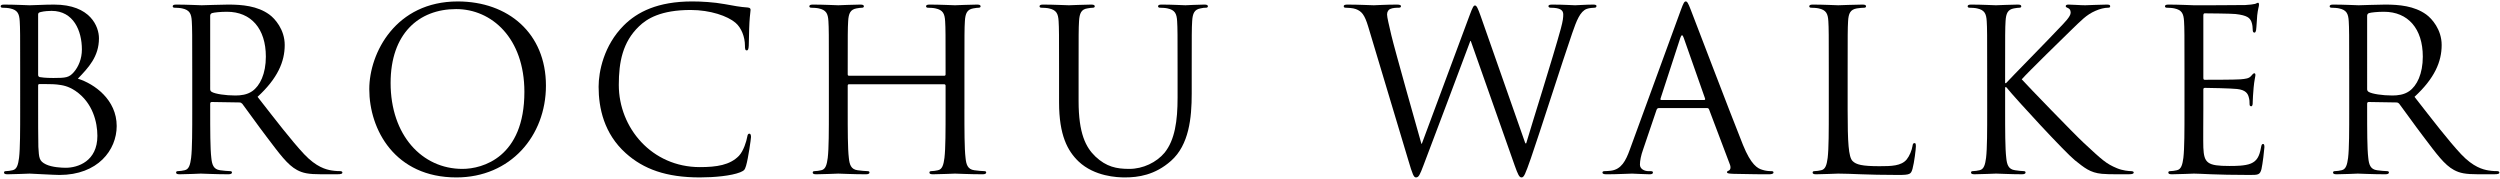
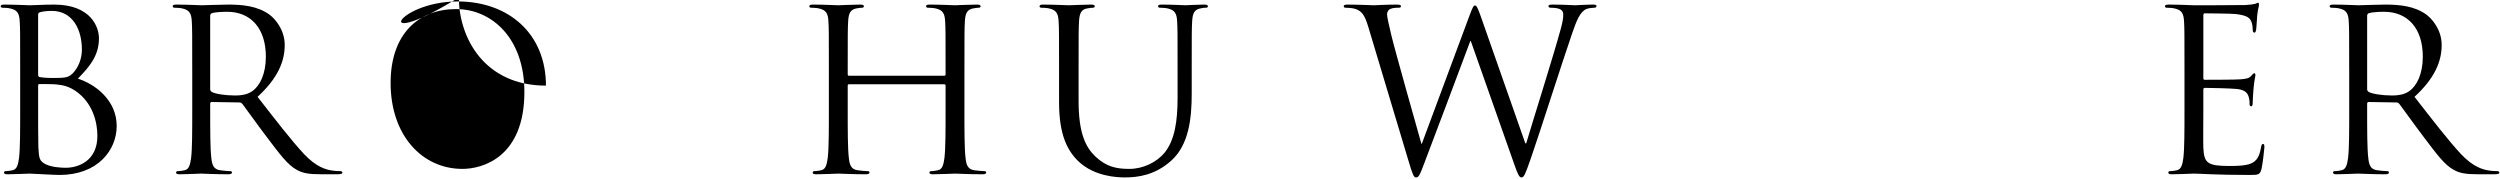
<svg xmlns="http://www.w3.org/2000/svg" version="1.1" id="Layer_1" x="0px" y="0px" width="601px" height="43px" viewBox="0 0 601 43" enable-background="new 0 0 601 43" xml:space="preserve">
  <g>
    <path fill="#00000" d="M4.849,16.751c0-8.418,0-9.929-0.108-11.655C4.633,3.262,4.2,2.397,2.42,2.021   C1.987,1.913,1.071,1.859,0.587,1.859c-0.216,0-0.433-0.107-0.433-0.324c0-0.323,0.27-0.432,0.863-0.432   c2.428,0,5.827,0.163,6.098,0.163c1.293,0,3.399-0.163,5.882-0.163c8.849,0,10.792,5.397,10.792,8.094   c0,4.425-2.536,7.069-5.072,9.714c3.992,1.241,9.335,5.072,9.335,11.384c0,5.773-4.532,11.764-13.76,11.764   c-1.241,0-6.746-0.324-7.177-0.324c-0.271,0-3.67,0.163-5.288,0.163c-0.595,0-0.863-0.107-0.863-0.432   c0-0.163,0.107-0.325,0.432-0.325c0.486,0,1.133-0.105,1.619-0.215c1.079-0.217,1.349-1.403,1.564-2.968   C4.85,35.69,4.85,31.429,4.85,26.248L4.849,16.751L4.849,16.751z M9.166,17.938c0,0.377,0.106,0.485,0.377,0.594   c0.322,0.054,1.295,0.215,3.291,0.215c3.021,0,3.777-0.107,4.911-1.403c1.132-1.293,1.941-3.237,1.941-5.45   c0-4.478-1.996-9.28-7.285-9.28c-0.593,0-1.727,0.053-2.59,0.27C9.327,2.993,9.166,3.154,9.166,3.479V17.938z M9.166,23.658   c0,4.154,0,10.847,0.054,11.655c0.161,2.646,0.161,3.399,1.833,4.209c1.458,0.702,3.778,0.81,4.749,0.81   c2.915,0,7.609-1.563,7.609-7.662c0-3.238-1.08-7.934-5.234-10.792c-1.835-1.241-3.185-1.403-4.479-1.564   c-0.7-0.108-3.398-0.108-4.208-0.108c-0.216,0-0.322,0.108-0.322,0.377L9.166,23.658L9.166,23.658z" />
    <path fill="#00000" d="M46.213,16.751c0-8.418,0-9.929-0.108-11.655c-0.107-1.835-0.54-2.699-2.321-3.076   c-0.432-0.108-1.349-0.162-1.833-0.162c-0.216,0-0.432-0.107-0.432-0.324c0-0.323,0.271-0.432,0.863-0.432   c2.428,0,5.827,0.163,6.096,0.163c0.594,0,4.696-0.163,6.369-0.163c3.399,0,7.015,0.323,9.875,2.375   c1.349,0.97,3.723,3.614,3.723,7.339c0,3.992-1.673,7.985-6.528,12.464c4.425,5.666,8.095,10.467,11.224,13.813   c2.915,3.076,5.234,3.669,6.583,3.885c1.026,0.161,1.781,0.161,2.104,0.161c0.271,0,0.485,0.162,0.485,0.325   c0,0.323-0.323,0.432-1.295,0.432h-3.831c-3.021,0-4.371-0.271-5.773-1.025c-2.319-1.24-4.208-3.886-7.284-7.934   c-2.266-2.967-4.804-6.582-5.881-7.985c-0.218-0.215-0.378-0.322-0.701-0.322l-6.639-0.108c-0.269,0-0.377,0.163-0.377,0.433v1.295   c0,5.18,0,9.442,0.27,11.709c0.163,1.563,0.486,2.751,2.104,2.968c0.756,0.108,1.943,0.215,2.43,0.215   c0.322,0,0.432,0.162,0.432,0.325c0,0.269-0.271,0.432-0.863,0.432c-2.969,0-6.369-0.163-6.638-0.163   c-0.054,0-3.454,0.163-5.072,0.163c-0.594,0-0.863-0.107-0.863-0.432c0-0.163,0.106-0.325,0.432-0.325   c0.486,0,1.133-0.105,1.619-0.215c1.08-0.217,1.349-1.403,1.563-2.968c0.271-2.268,0.271-6.529,0.271-11.709v-9.499H46.213z    M50.529,21.446c0,0.269,0.108,0.486,0.377,0.648c0.81,0.484,3.291,0.863,5.666,0.863c1.295,0,2.806-0.163,4.047-1.026   c1.889-1.295,3.292-4.208,3.292-8.31c0-6.745-3.562-10.792-9.337-10.792c-1.617,0-3.073,0.162-3.613,0.323   C50.689,3.26,50.528,3.477,50.528,3.8L50.529,21.446L50.529,21.446z" />
-     <path fill="#00000" d="M110.037,0.348c12.142,0,21.207,7.662,21.207,20.235c0,12.087-8.527,22.07-21.531,22.07   c-14.784,0-20.937-11.494-20.937-21.207C88.775,12.704,95.144,0.348,110.037,0.348z M111.17,40.603   c4.855,0,14.894-2.807,14.894-18.508c0-12.951-7.878-19.912-16.403-19.912c-9.012,0-15.758,5.936-15.758,17.751   C93.902,32.507,101.458,40.603,111.17,40.603z" />
-     <path fill="#00000" d="M150.435,36.824c-5.233-4.694-6.529-10.847-6.529-15.973c0-3.614,1.241-9.929,6.043-14.731   c3.238-3.237,8.148-5.773,16.458-5.773c2.159,0,5.181,0.162,7.825,0.646c2.05,0.379,3.777,0.703,5.503,0.81   c0.595,0.054,0.701,0.271,0.701,0.594c0,0.432-0.161,1.08-0.27,3.022c-0.108,1.781-0.108,4.749-0.163,5.558   c-0.052,0.809-0.161,1.134-0.486,1.134c-0.377,0-0.43-0.377-0.43-1.134c0-2.104-0.863-4.317-2.268-5.503   c-1.889-1.618-6.043-3.076-10.792-3.076c-7.178,0-10.522,2.104-12.412,3.939c-3.938,3.777-4.854,8.58-4.854,14.083   c0,10.308,7.931,19.751,19.479,19.751c4.047,0,7.23-0.486,9.39-2.698c1.133-1.188,1.835-3.562,1.996-4.534   c0.107-0.592,0.217-0.809,0.54-0.809c0.27,0,0.377,0.377,0.377,0.809c0,0.379-0.646,5.073-1.188,6.907   c-0.324,1.025-0.432,1.134-1.402,1.565c-2.159,0.862-6.26,1.24-9.713,1.24C160.147,42.652,154.697,40.655,150.435,36.824z" />
+     <path fill="#00000" d="M110.037,0.348c12.142,0,21.207,7.662,21.207,20.235c-14.784,0-20.937-11.494-20.937-21.207C88.775,12.704,95.144,0.348,110.037,0.348z M111.17,40.603   c4.855,0,14.894-2.807,14.894-18.508c0-12.951-7.878-19.912-16.403-19.912c-9.012,0-15.758,5.936-15.758,17.751   C93.902,32.507,101.458,40.603,111.17,40.603z" />
    <path fill="#00000" d="M231.846,26.248c0,5.181,0,9.443,0.271,11.71c0.161,1.563,0.486,2.751,2.104,2.968   c0.755,0.107,1.942,0.215,2.428,0.215c0.323,0,0.433,0.162,0.433,0.325c0,0.269-0.271,0.432-0.863,0.432   c-2.968,0-6.367-0.163-6.638-0.163s-3.668,0.163-5.287,0.163c-0.595,0-0.863-0.107-0.863-0.432c0-0.163,0.107-0.325,0.432-0.325   c0.486,0,1.134-0.106,1.619-0.215c1.08-0.217,1.35-1.403,1.564-2.968c0.271-2.268,0.271-6.529,0.271-11.71v-5.666   c0-0.215-0.163-0.324-0.325-0.324h-22.878c-0.162,0-0.324,0.055-0.324,0.324v5.666c0,5.181,0,9.443,0.271,11.71   c0.161,1.563,0.484,2.751,2.104,2.968c0.755,0.107,1.941,0.215,2.428,0.215c0.323,0,0.432,0.162,0.432,0.325   c0,0.269-0.27,0.432-0.864,0.432c-2.967,0-6.366-0.163-6.636-0.163c-0.271,0-3.67,0.163-5.289,0.163   c-0.594,0-0.862-0.107-0.862-0.432c0-0.163,0.107-0.325,0.432-0.325c0.486,0,1.132-0.106,1.618-0.215   c1.079-0.217,1.349-1.403,1.563-2.968c0.271-2.268,0.271-6.529,0.271-11.71v-9.497c0-8.418,0-9.929-0.108-11.655   c-0.107-1.835-0.54-2.699-2.321-3.076c-0.432-0.108-1.348-0.162-1.832-0.162c-0.218,0-0.433-0.107-0.433-0.324   c0-0.323,0.27-0.432,0.863-0.432c2.428,0,5.827,0.163,6.098,0.163c0.27,0,3.668-0.163,5.287-0.163c0.594,0,0.864,0.108,0.864,0.432   c0,0.217-0.215,0.324-0.433,0.324c-0.378,0-0.7,0.054-1.35,0.162c-1.456,0.27-1.888,1.187-1.996,3.076   c-0.107,1.727-0.107,3.237-0.107,11.655v1.132c0,0.271,0.162,0.324,0.324,0.324h22.878c0.162,0,0.325-0.053,0.325-0.324v-1.132   c0-8.418,0-9.929-0.107-11.655c-0.108-1.835-0.54-2.699-2.321-3.076c-0.432-0.108-1.349-0.162-1.833-0.162   c-0.217,0-0.432-0.107-0.432-0.324c0-0.323,0.269-0.432,0.862-0.432c2.429,0,5.827,0.163,6.097,0.163   c0.271,0,3.67-0.163,5.289-0.163c0.594,0,0.862,0.108,0.862,0.432c0,0.217-0.215,0.324-0.432,0.324   c-0.377,0-0.701,0.054-1.35,0.162c-1.455,0.27-1.888,1.187-1.995,3.076c-0.108,1.727-0.108,3.237-0.108,11.655v9.497H231.846z" />
    <path fill="#00000" d="M254.599,16.751c0-8.418,0-9.929-0.108-11.655c-0.106-1.835-0.54-2.699-2.318-3.076   c-0.433-0.108-1.35-0.162-1.835-0.162c-0.217,0-0.433-0.107-0.433-0.324c0-0.323,0.27-0.432,0.863-0.432   c2.428,0,5.72,0.163,6.206,0.163c0.484,0,3.723-0.163,5.341-0.163c0.594,0,0.864,0.108,0.864,0.432   c0,0.217-0.215,0.324-0.432,0.324c-0.377,0-0.701,0.054-1.35,0.162c-1.456,0.217-1.888,1.187-1.996,3.076   c-0.107,1.727-0.107,3.237-0.107,11.655v7.554c0,7.771,1.727,11.117,4.047,13.33c2.645,2.48,5.072,2.968,8.147,2.968   c3.291,0,6.529-1.565,8.472-3.886c2.48-3.076,3.13-7.663,3.13-13.222v-6.745c0-8.418,0-9.929-0.108-11.655   c-0.105-1.835-0.54-2.699-2.318-3.076c-0.433-0.108-1.35-0.162-1.835-0.162c-0.217,0-0.433-0.107-0.433-0.324   c0-0.323,0.271-0.432,0.863-0.432c2.428,0,5.396,0.163,5.72,0.163c0.377,0,2.912-0.163,4.533-0.163   c0.591,0,0.864,0.108,0.864,0.432c0,0.217-0.217,0.324-0.435,0.324c-0.377,0-0.702,0-1.349,0.162   c-1.458,0.27-1.888,1.187-1.996,3.076c-0.108,1.727-0.108,3.237-0.108,11.655v5.773c0,5.828-0.646,12.305-4.964,16.136   c-3.885,3.452-7.933,3.992-11.116,3.992c-1.833,0-7.284-0.217-11.115-3.831c-2.646-2.535-4.694-6.313-4.694-14.19V16.751   L254.599,16.751z" />
    <path fill="#00000" d="M366.684,34.451h0.218c1.457-4.965,6.421-20.612,8.309-27.52c0.542-1.998,0.594-2.752,0.594-3.454   c0-0.972-0.594-1.62-3.075-1.62c-0.27,0-0.485-0.161-0.485-0.377c0-0.27,0.27-0.378,0.919-0.378c2.751,0,5.017,0.163,5.502,0.163   c0.378,0,2.698-0.163,4.373-0.163c0.484,0,0.755,0.108,0.755,0.323c0,0.271-0.164,0.432-0.486,0.432   c-0.216,0-1.24,0.054-1.835,0.271c-1.618,0.593-2.48,2.859-3.506,5.827c-2.376,6.853-7.826,24.013-9.93,30.056   c-1.402,3.992-1.675,4.641-2.267,4.641c-0.541,0-0.862-0.701-1.617-2.807L353.574,9.845h-0.108   c-1.943,5.18-9.336,24.929-11.279,29.946c-0.859,2.268-1.133,2.86-1.778,2.86c-0.538,0-0.809-0.594-1.889-4.263L328.915,6.39   c-0.863-2.861-1.565-3.67-2.968-4.208c-0.702-0.271-2.052-0.325-2.43-0.325c-0.27,0-0.484-0.054-0.484-0.377   c0-0.27,0.324-0.378,0.862-0.378c2.808,0,5.773,0.163,6.368,0.163c0.485,0,2.859-0.163,5.559-0.163   c0.755,0,0.972,0.163,0.972,0.378c0,0.323-0.27,0.377-0.542,0.377c-0.43,0-1.454,0-2.104,0.325   c-0.322,0.161-0.699,0.593-0.699,1.295c0,0.701,0.484,2.59,1.022,4.964c0.81,3.453,6.422,23.257,7.232,26.117h0.104L353.248,3.8   c0.812-2.212,1.024-2.481,1.35-2.481c0.378,0,0.702,0.701,1.351,2.536L366.684,34.451z" />
-     <path fill="#00000" d="M404.062,2.452c0.647-1.781,0.863-2.104,1.188-2.104c0.322,0,0.539,0.269,1.186,1.942   c0.812,2.051,9.28,24.335,12.572,32.54c1.943,4.803,3.51,5.665,4.644,5.988c0.808,0.271,1.617,0.323,2.155,0.323   c0.325,0,0.542,0.055,0.542,0.325c0,0.323-0.485,0.432-1.08,0.432c-0.811,0-4.75,0-8.473-0.107   c-1.024-0.056-1.618-0.056-1.618-0.378c0-0.217,0.16-0.323,0.377-0.377c0.325-0.108,0.646-0.596,0.325-1.459l-5.02-13.272   c-0.108-0.218-0.218-0.325-0.485-0.325h-11.602c-0.271,0-0.432,0.163-0.538,0.434l-3.24,9.551   c-0.485,1.349-0.755,2.644-0.755,3.614c0,1.079,1.133,1.564,2.052,1.564h0.538c0.378,0,0.541,0.108,0.541,0.325   c0,0.323-0.324,0.432-0.812,0.432c-1.293,0-3.613-0.163-4.208-0.163s-3.562,0.163-6.097,0.163c-0.702,0-1.027-0.107-1.027-0.432   c0-0.217,0.218-0.325,0.486-0.325c0.377,0,1.133-0.053,1.565-0.106c2.481-0.324,3.562-2.375,4.532-5.072L404.062,2.452z    M409.673,24.035c0.272,0,0.272-0.162,0.217-0.377l-5.124-14.569c-0.271-0.809-0.542-0.809-0.812,0l-4.75,14.569   c-0.104,0.27,0,0.377,0.164,0.377H409.673z" />
-     <path fill="#00000" d="M444.173,26.356c0,7.933,0.213,11.385,1.186,12.356c0.863,0.862,2.269,1.241,6.478,1.241   c2.859,0,5.232-0.056,6.529-1.618c0.698-0.863,1.239-2.213,1.4-3.238c0.054-0.432,0.161-0.701,0.486-0.701   c0.269,0,0.324,0.215,0.324,0.81s-0.377,3.831-0.812,5.396c-0.378,1.24-0.538,1.456-3.399,1.456   c-7.769,0-11.329-0.324-14.461-0.324c-0.485,0-3.667,0.163-5.288,0.163c-0.593,0-0.863-0.107-0.863-0.432   c0-0.163,0.107-0.325,0.433-0.325c0.486,0,1.134-0.106,1.618-0.215c1.08-0.217,1.351-1.403,1.566-2.968   c0.27-2.268,0.27-6.529,0.27-11.71v-9.497c0-8.418,0-9.929-0.107-11.655c-0.108-1.835-0.539-2.699-2.321-3.076   c-0.43-0.108-1.35-0.162-1.835-0.162c-0.214,0-0.431-0.107-0.431-0.324c0-0.323,0.27-0.432,0.863-0.432   c2.43,0,5.826,0.163,6.097,0.163c0.27,0,4.209-0.163,5.826-0.163c0.595,0,0.866,0.108,0.866,0.432c0,0.217-0.217,0.324-0.433,0.324   c-0.378,0-1.133,0.054-1.78,0.162c-1.564,0.27-1.999,1.187-2.105,3.076c-0.105,1.727-0.105,3.237-0.105,11.655L444.173,26.356   L444.173,26.356z" />
-     <path fill="#00000" d="M477.715,16.751c0-8.418,0-9.929-0.108-11.655c-0.107-1.835-0.537-2.699-2.319-3.076   c-0.432-0.108-1.351-0.162-1.836-0.162c-0.213,0-0.431-0.107-0.431-0.324c0-0.323,0.271-0.432,0.863-0.432   c2.43,0,5.61,0.163,5.937,0.163c0.484,0,3.613-0.163,5.231-0.163c0.595,0,0.863,0.108,0.863,0.432c0,0.217-0.213,0.324-0.43,0.324   c-0.379,0-0.703,0.054-1.351,0.162c-1.457,0.27-1.888,1.187-1.996,3.076c-0.107,1.727-0.107,3.237-0.107,11.655v3.237h0.217   c0.916-1.024,10.683-10.953,12.626-13.057c1.51-1.566,2.915-2.968,2.915-3.885c0-0.648-0.272-0.972-0.703-1.134   c-0.269-0.108-0.485-0.215-0.485-0.432c0-0.27,0.271-0.378,0.646-0.378c1.08,0,2.754,0.163,4.048,0.163   c0.271,0,3.831-0.163,5.18-0.163c0.596,0,0.812,0.108,0.812,0.378c0,0.271-0.108,0.377-0.542,0.377   c-0.809,0-1.943,0.271-3.021,0.756c-2.212,0.97-3.399,2.319-5.83,4.64c-1.346,1.295-10.736,10.469-11.869,11.816   c1.404,1.566,12.629,13.167,14.841,15.217c4.531,4.21,5.45,5.072,8.04,6.15c1.4,0.596,2.968,0.701,3.345,0.701   c0.378,0,0.703,0.108,0.703,0.325c0,0.269-0.272,0.432-1.188,0.432h-2.751c-1.514,0-2.538,0-3.726-0.107   c-2.859-0.271-4.209-1.458-6.526-3.291c-2.43-1.998-13.87-14.354-16.46-17.538h-0.27v5.289c0,5.18,0,9.442,0.27,11.709   c0.161,1.563,0.486,2.751,2.104,2.968c0.755,0.108,1.618,0.215,2.104,0.215c0.324,0,0.434,0.162,0.434,0.325   c0,0.269-0.271,0.432-0.863,0.432c-2.646,0-5.774-0.163-6.207-0.163c-0.431,0-3.559,0.163-5.181,0.163   c-0.592,0-0.863-0.107-0.863-0.432c0-0.163,0.108-0.325,0.434-0.325c0.485,0,1.133-0.105,1.618-0.215   c1.08-0.217,1.351-1.403,1.565-2.968c0.27-2.268,0.27-6.529,0.27-11.709L477.715,16.751L477.715,16.751z" />
    <path fill="#00000" d="M525.149,16.751c0-8.418,0-9.929-0.106-11.655c-0.108-1.835-0.539-2.699-2.321-3.076   c-0.43-0.108-1.349-0.162-1.835-0.162c-0.214,0-0.43-0.107-0.43-0.324c0-0.323,0.269-0.432,0.863-0.432   c2.426,0,5.825,0.163,6.096,0.163c0.378,0,11.115,0,12.355-0.054c1.027-0.054,1.892-0.162,2.321-0.271   c0.27-0.053,0.485-0.27,0.755-0.27c0.163,0,0.216,0.217,0.216,0.486c0,0.377-0.269,1.026-0.43,2.536   c-0.056,0.54-0.164,2.914-0.271,3.562c-0.054,0.27-0.161,0.593-0.377,0.593c-0.322,0-0.432-0.269-0.432-0.701   c0-0.378-0.056-1.295-0.324-1.942c-0.378-0.863-0.917-1.511-3.832-1.835c-0.916-0.108-6.798-0.162-7.393-0.162   c-0.213,0-0.321,0.162-0.321,0.54v14.894c0,0.377,0.054,0.539,0.321,0.539c0.703,0,7.341,0,8.581-0.108   c1.294-0.107,2.049-0.215,2.534-0.755c0.378-0.432,0.595-0.701,0.812-0.701c0.161,0,0.27,0.108,0.27,0.432s-0.27,1.241-0.431,3.022   c-0.107,1.078-0.217,3.076-0.217,3.453c0,0.433,0,1.026-0.377,1.026c-0.27,0-0.378-0.216-0.378-0.485c0-0.541,0-1.08-0.217-1.781   c-0.217-0.756-0.702-1.672-2.807-1.89c-1.457-0.161-6.8-0.269-7.716-0.269c-0.269,0-0.377,0.161-0.377,0.377v4.749   c0,1.835-0.056,8.093,0,9.226c0.161,3.726,0.97,4.425,6.258,4.425c1.404,0,3.777,0,5.18-0.593c1.405-0.594,2.052-1.672,2.43-3.885   c0.108-0.594,0.217-0.811,0.486-0.811c0.324,0,0.324,0.434,0.324,0.811c0,0.432-0.434,4.101-0.702,5.233   c-0.378,1.402-0.812,1.402-2.915,1.402c-8.147,0-11.763-0.324-13.328-0.324c-0.271,0-3.67,0.163-5.288,0.163   c-0.592,0-0.863-0.107-0.863-0.432c0-0.163,0.108-0.325,0.434-0.325c0.485,0,1.133-0.105,1.618-0.215   c1.079-0.217,1.35-1.403,1.565-2.968c0.269-2.268,0.269-6.529,0.269-11.709V16.751z" />
    <path fill="#00000" d="M564.744,16.751c0-8.418,0-9.929-0.108-11.655c-0.106-1.835-0.538-2.699-2.32-3.076   c-0.43-0.108-1.35-0.162-1.835-0.162c-0.214,0-0.431-0.107-0.431-0.324c0-0.323,0.271-0.432,0.863-0.432   c2.427,0,5.827,0.163,6.097,0.163c0.594,0,4.694-0.163,6.368-0.163c3.397,0,7.016,0.323,9.875,2.375   c1.349,0.97,3.723,3.614,3.723,7.339c0,3.992-1.672,7.985-6.528,12.464c4.425,5.666,8.095,10.467,11.224,13.813   c2.915,3.076,5.235,3.669,6.585,3.885c1.024,0.161,1.779,0.161,2.104,0.161c0.27,0,0.485,0.162,0.485,0.325   c0,0.323-0.325,0.432-1.297,0.432h-3.83c-3.022,0-4.37-0.271-5.773-1.025c-2.321-1.24-4.209-3.886-7.285-7.934   c-2.266-2.967-4.802-6.582-5.882-7.985c-0.215-0.215-0.379-0.322-0.7-0.322l-6.639-0.108c-0.269,0-0.377,0.163-0.377,0.433v1.295   c0,5.18,0,9.442,0.271,11.709c0.16,1.563,0.484,2.751,2.104,2.968c0.756,0.108,1.943,0.215,2.431,0.215   c0.32,0,0.43,0.162,0.43,0.325c0,0.269-0.271,0.432-0.863,0.432c-2.968,0-6.364-0.163-6.638-0.163   c-0.053,0-3.453,0.163-5.071,0.163c-0.592,0-0.862-0.107-0.862-0.432c0-0.163,0.106-0.325,0.433-0.325   c0.486,0,1.133-0.105,1.618-0.215c1.08-0.217,1.35-1.403,1.565-2.968c0.27-2.268,0.27-6.529,0.27-11.709v-9.499H564.744z    M569.062,21.446c0,0.269,0.108,0.486,0.377,0.648c0.81,0.484,3.293,0.863,5.666,0.863c1.295,0,2.808-0.163,4.049-1.026   c1.888-1.295,3.289-4.208,3.289-8.31c0-6.745-3.562-10.792-9.334-10.792c-1.617,0-3.074,0.162-3.616,0.323   c-0.27,0.108-0.431,0.325-0.431,0.648V21.446z" />
  </g>
</svg>